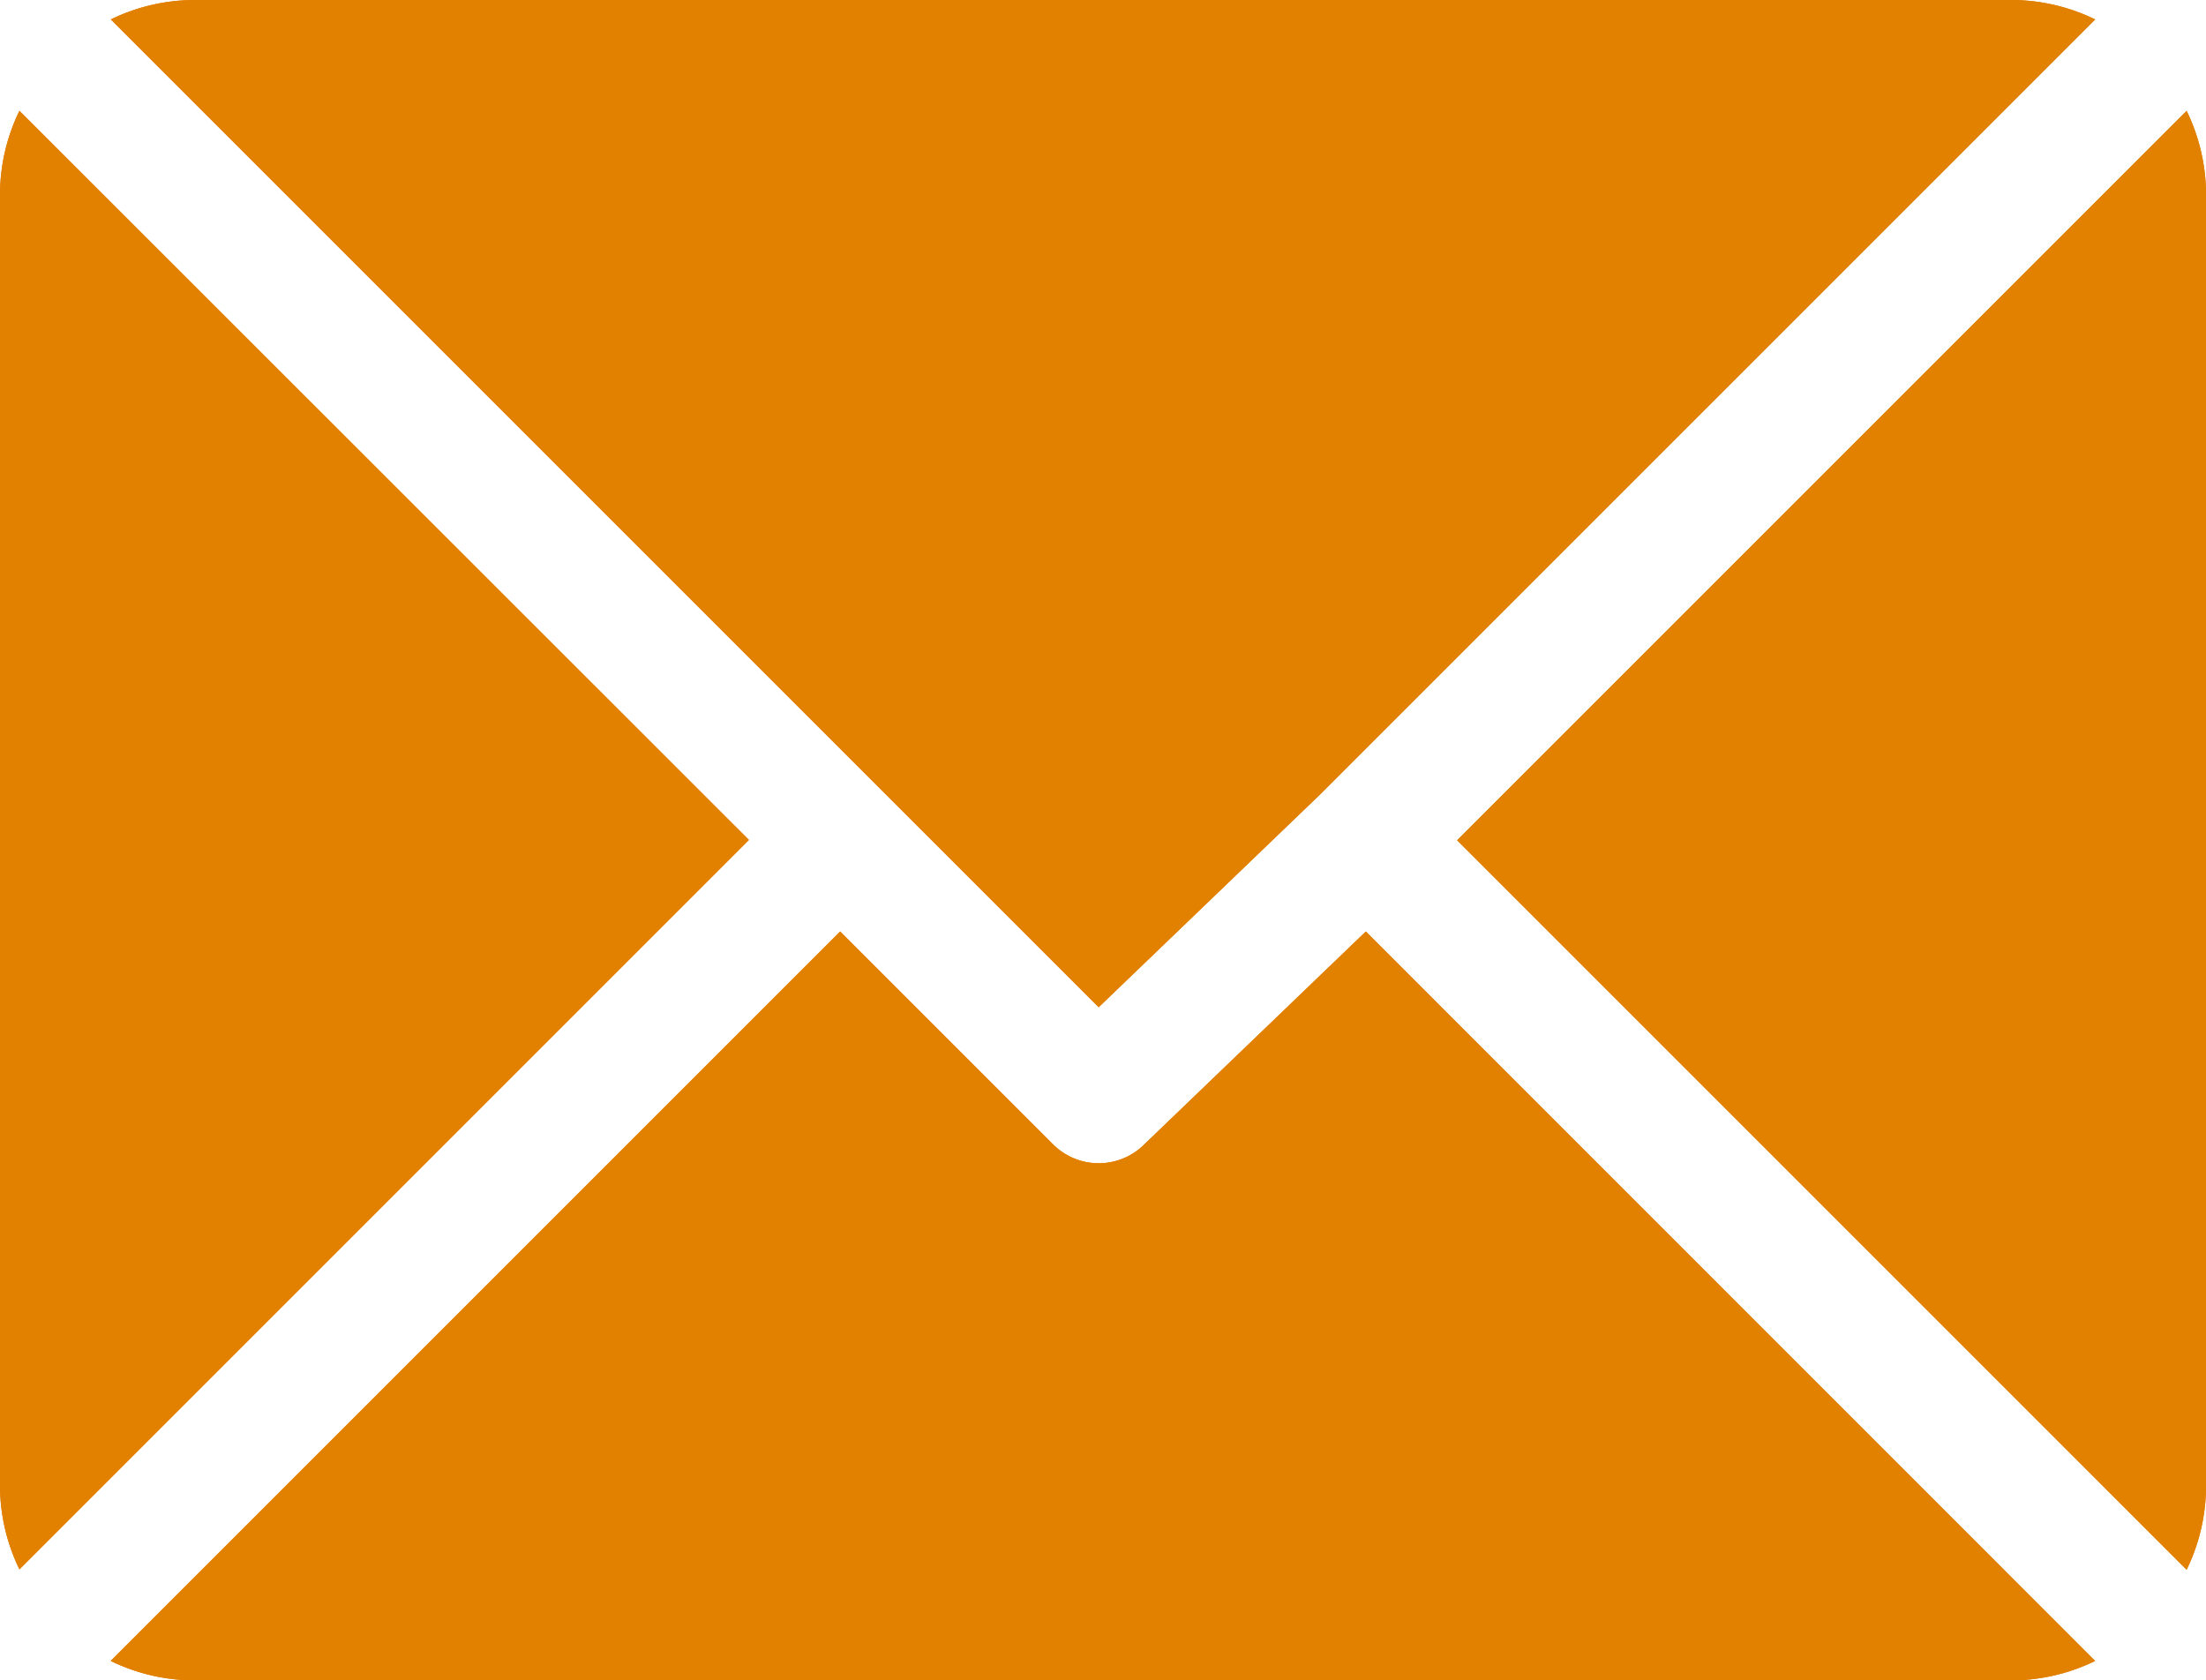
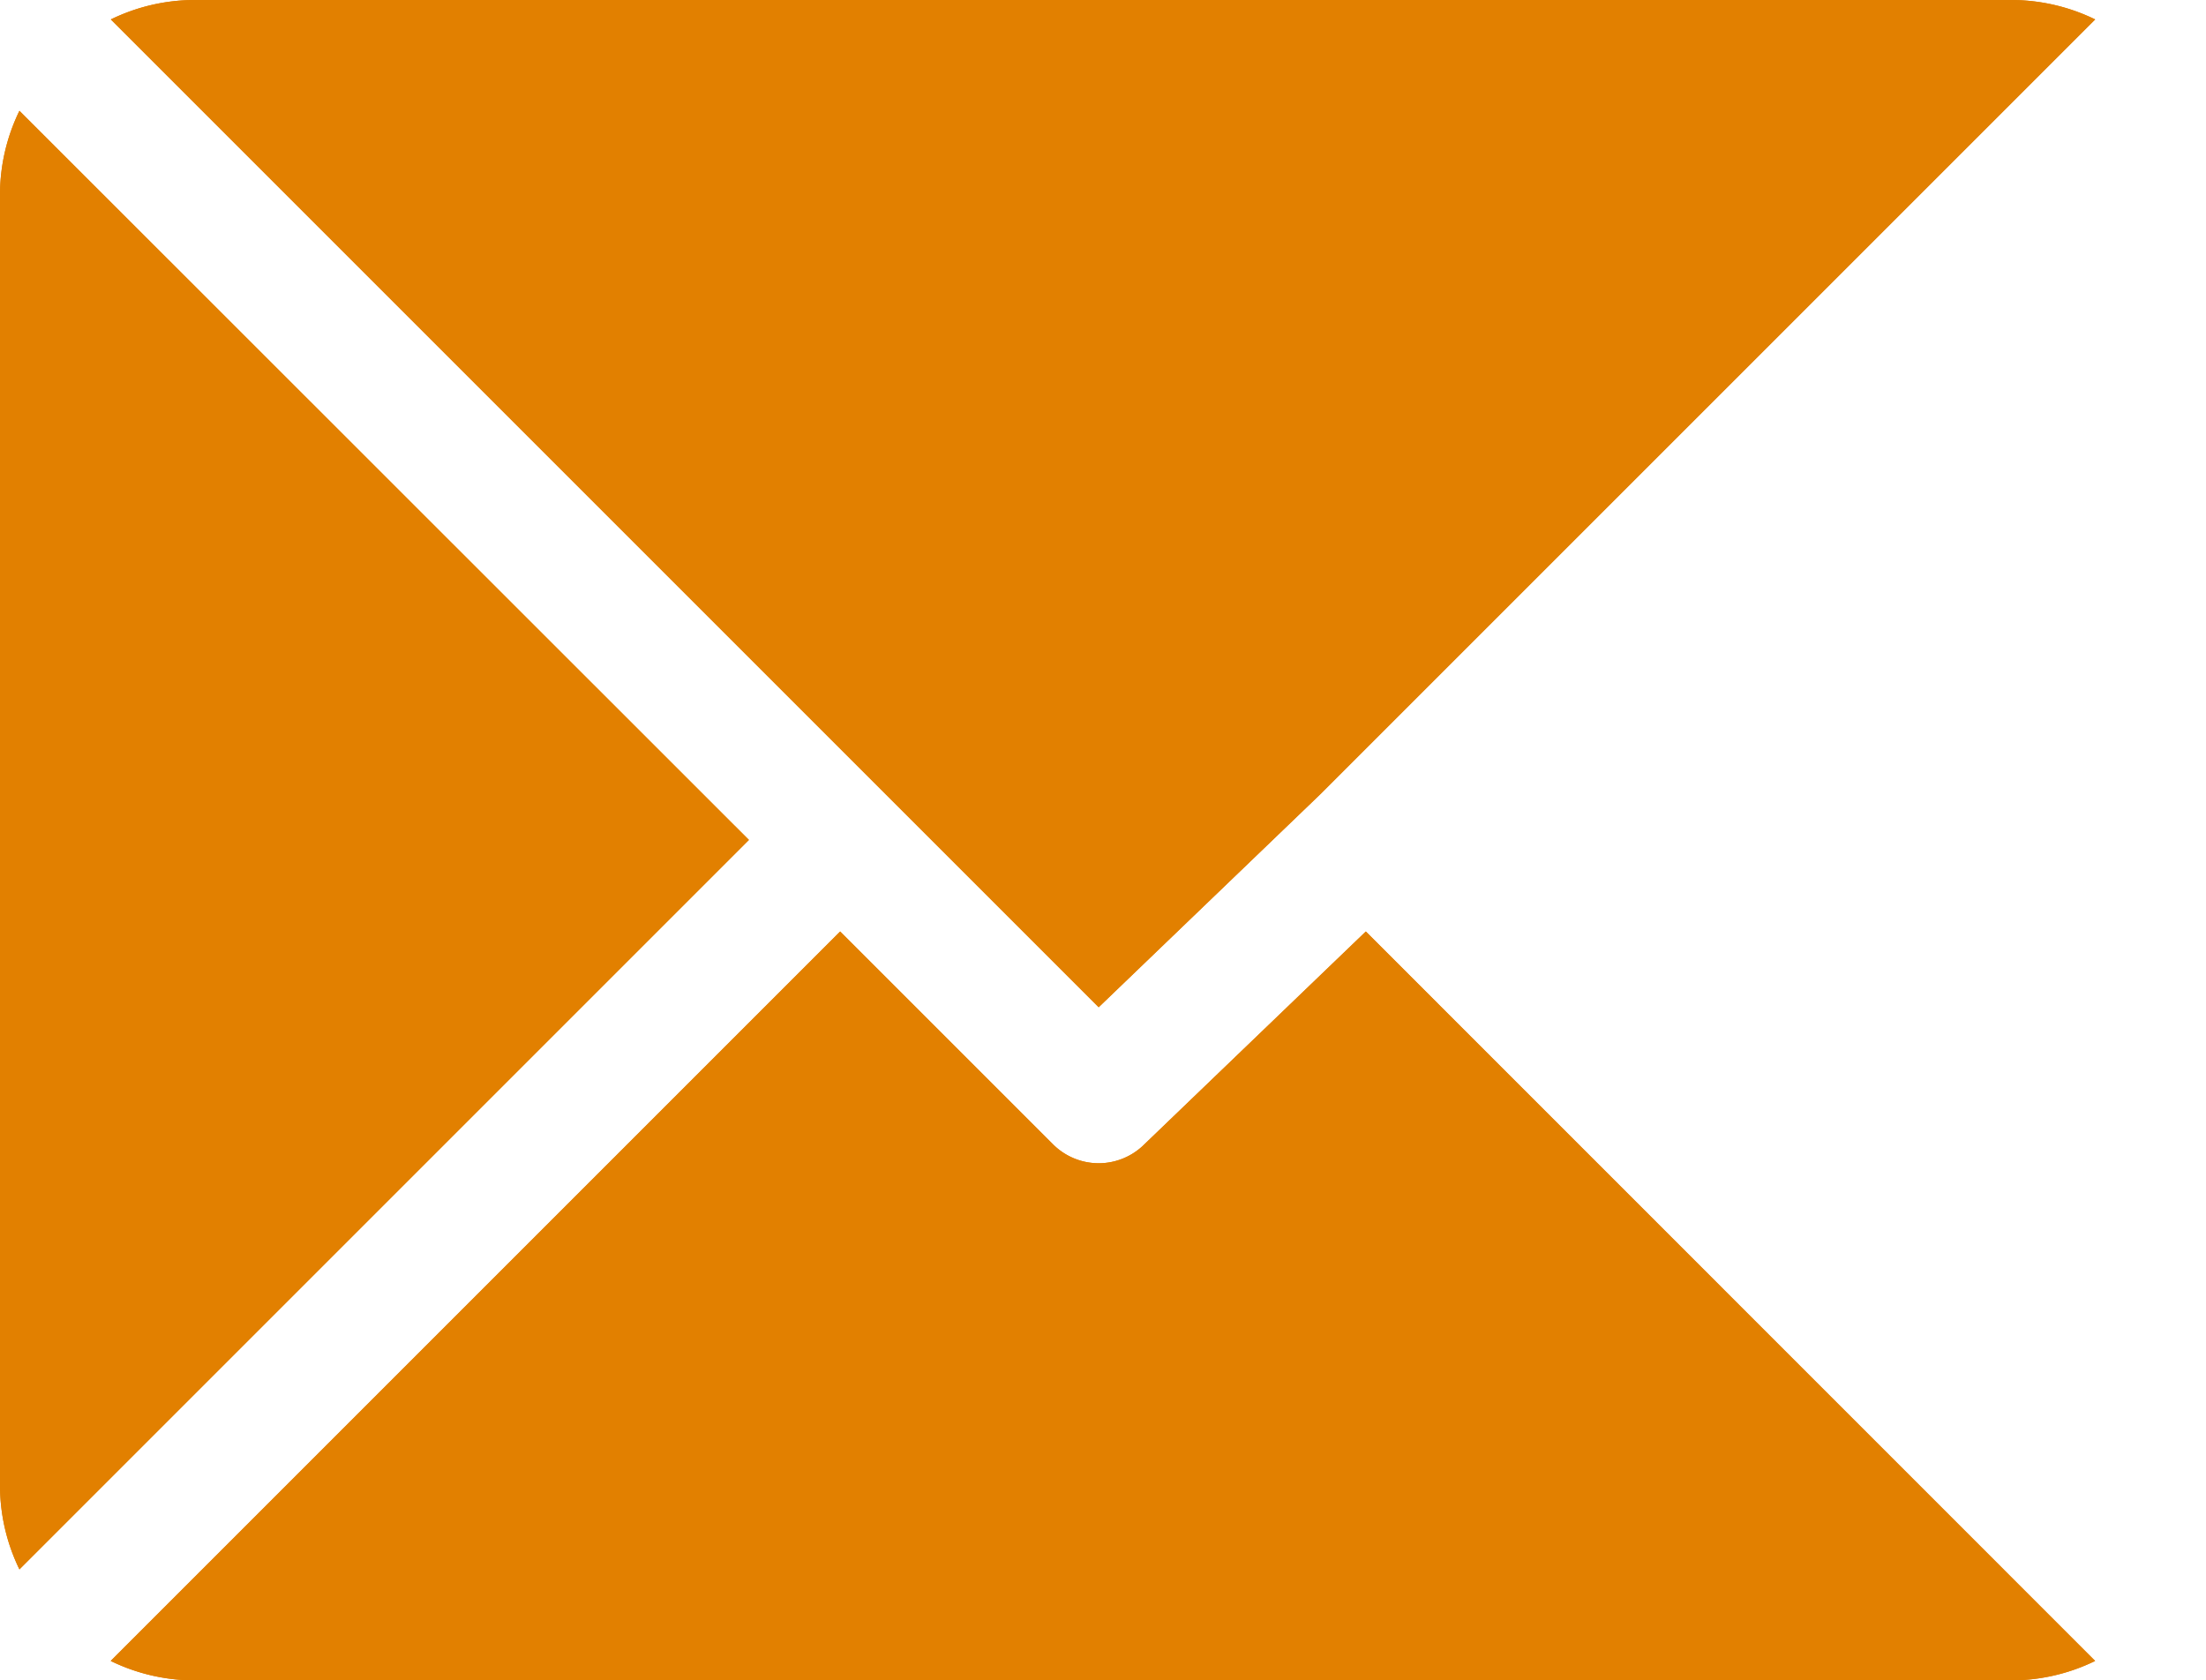
<svg xmlns="http://www.w3.org/2000/svg" width="43.244" height="32.94">
  <g data-name="Group 100">
    <g data-name="Group 5">
      <g data-name="Group 4">
        <path data-name="Path 4" d="M39.443 0H3.8a3.757 3.757 0 00-1.628.381l19.365 19.365 4.34-4.171L41.072.381A3.757 3.757 0 0039.443 0z" fill="#e28000" />
      </g>
    </g>
    <g data-name="Group 7">
      <g data-name="Group 6">
-         <path data-name="Path 5" d="M42.864 2.173l-14.3 14.3 14.3 14.3a3.756 3.756 0 00.381-1.628V3.801a3.757 3.757 0 00-.381-1.628z" fill="#e28000" />
-       </g>
+         </g>
    </g>
    <g data-name="Group 9">
      <g data-name="Group 8">
        <path data-name="Path 6" d="M.381 2.172A3.757 3.757 0 000 3.8v25.338a3.757 3.757 0 00.381 1.628l14.3-14.3z" fill="#e28000" />
      </g>
    </g>
    <g data-name="Group 11">
      <g data-name="Group 10">
        <path data-name="Path 7" d="M26.774 18.261l-4.341 4.172a1.266 1.266 0 01-1.791 0l-4.172-4.172-14.3 14.3a3.757 3.757 0 001.629.381h35.644a3.756 3.756 0 001.628-.381z" fill="#e28000" />
      </g>
    </g>
    <g data-name="Group 76">
      <g data-name="Group 4">
        <path data-name="Path 4" d="M39.443 0H3.8a3.757 3.757 0 00-1.628.381l19.365 19.365 4.34-4.171L41.072.381A3.757 3.757 0 0039.443 0z" fill="#e28000" />
      </g>
    </g>
    <g data-name="Group 77">
      <g data-name="Group 6">
-         <path data-name="Path 5" d="M42.864 2.173l-14.3 14.3 14.3 14.3a3.756 3.756 0 00.381-1.628V3.801a3.757 3.757 0 00-.381-1.628z" fill="#e28000" />
-       </g>
+         </g>
    </g>
    <g data-name="Group 78">
      <g data-name="Group 8">
        <path data-name="Path 6" d="M.381 2.172A3.757 3.757 0 000 3.8v25.338a3.757 3.757 0 00.381 1.628l14.3-14.3z" fill="#e28000" />
      </g>
    </g>
    <g data-name="Group 79">
      <g data-name="Group 10">
        <path data-name="Path 7" d="M26.774 18.261l-4.341 4.172a1.266 1.266 0 01-1.791 0l-4.172-4.172-14.3 14.3a3.757 3.757 0 001.629.381h35.644a3.756 3.756 0 001.628-.381z" fill="#e28000" />
      </g>
    </g>
  </g>
</svg>